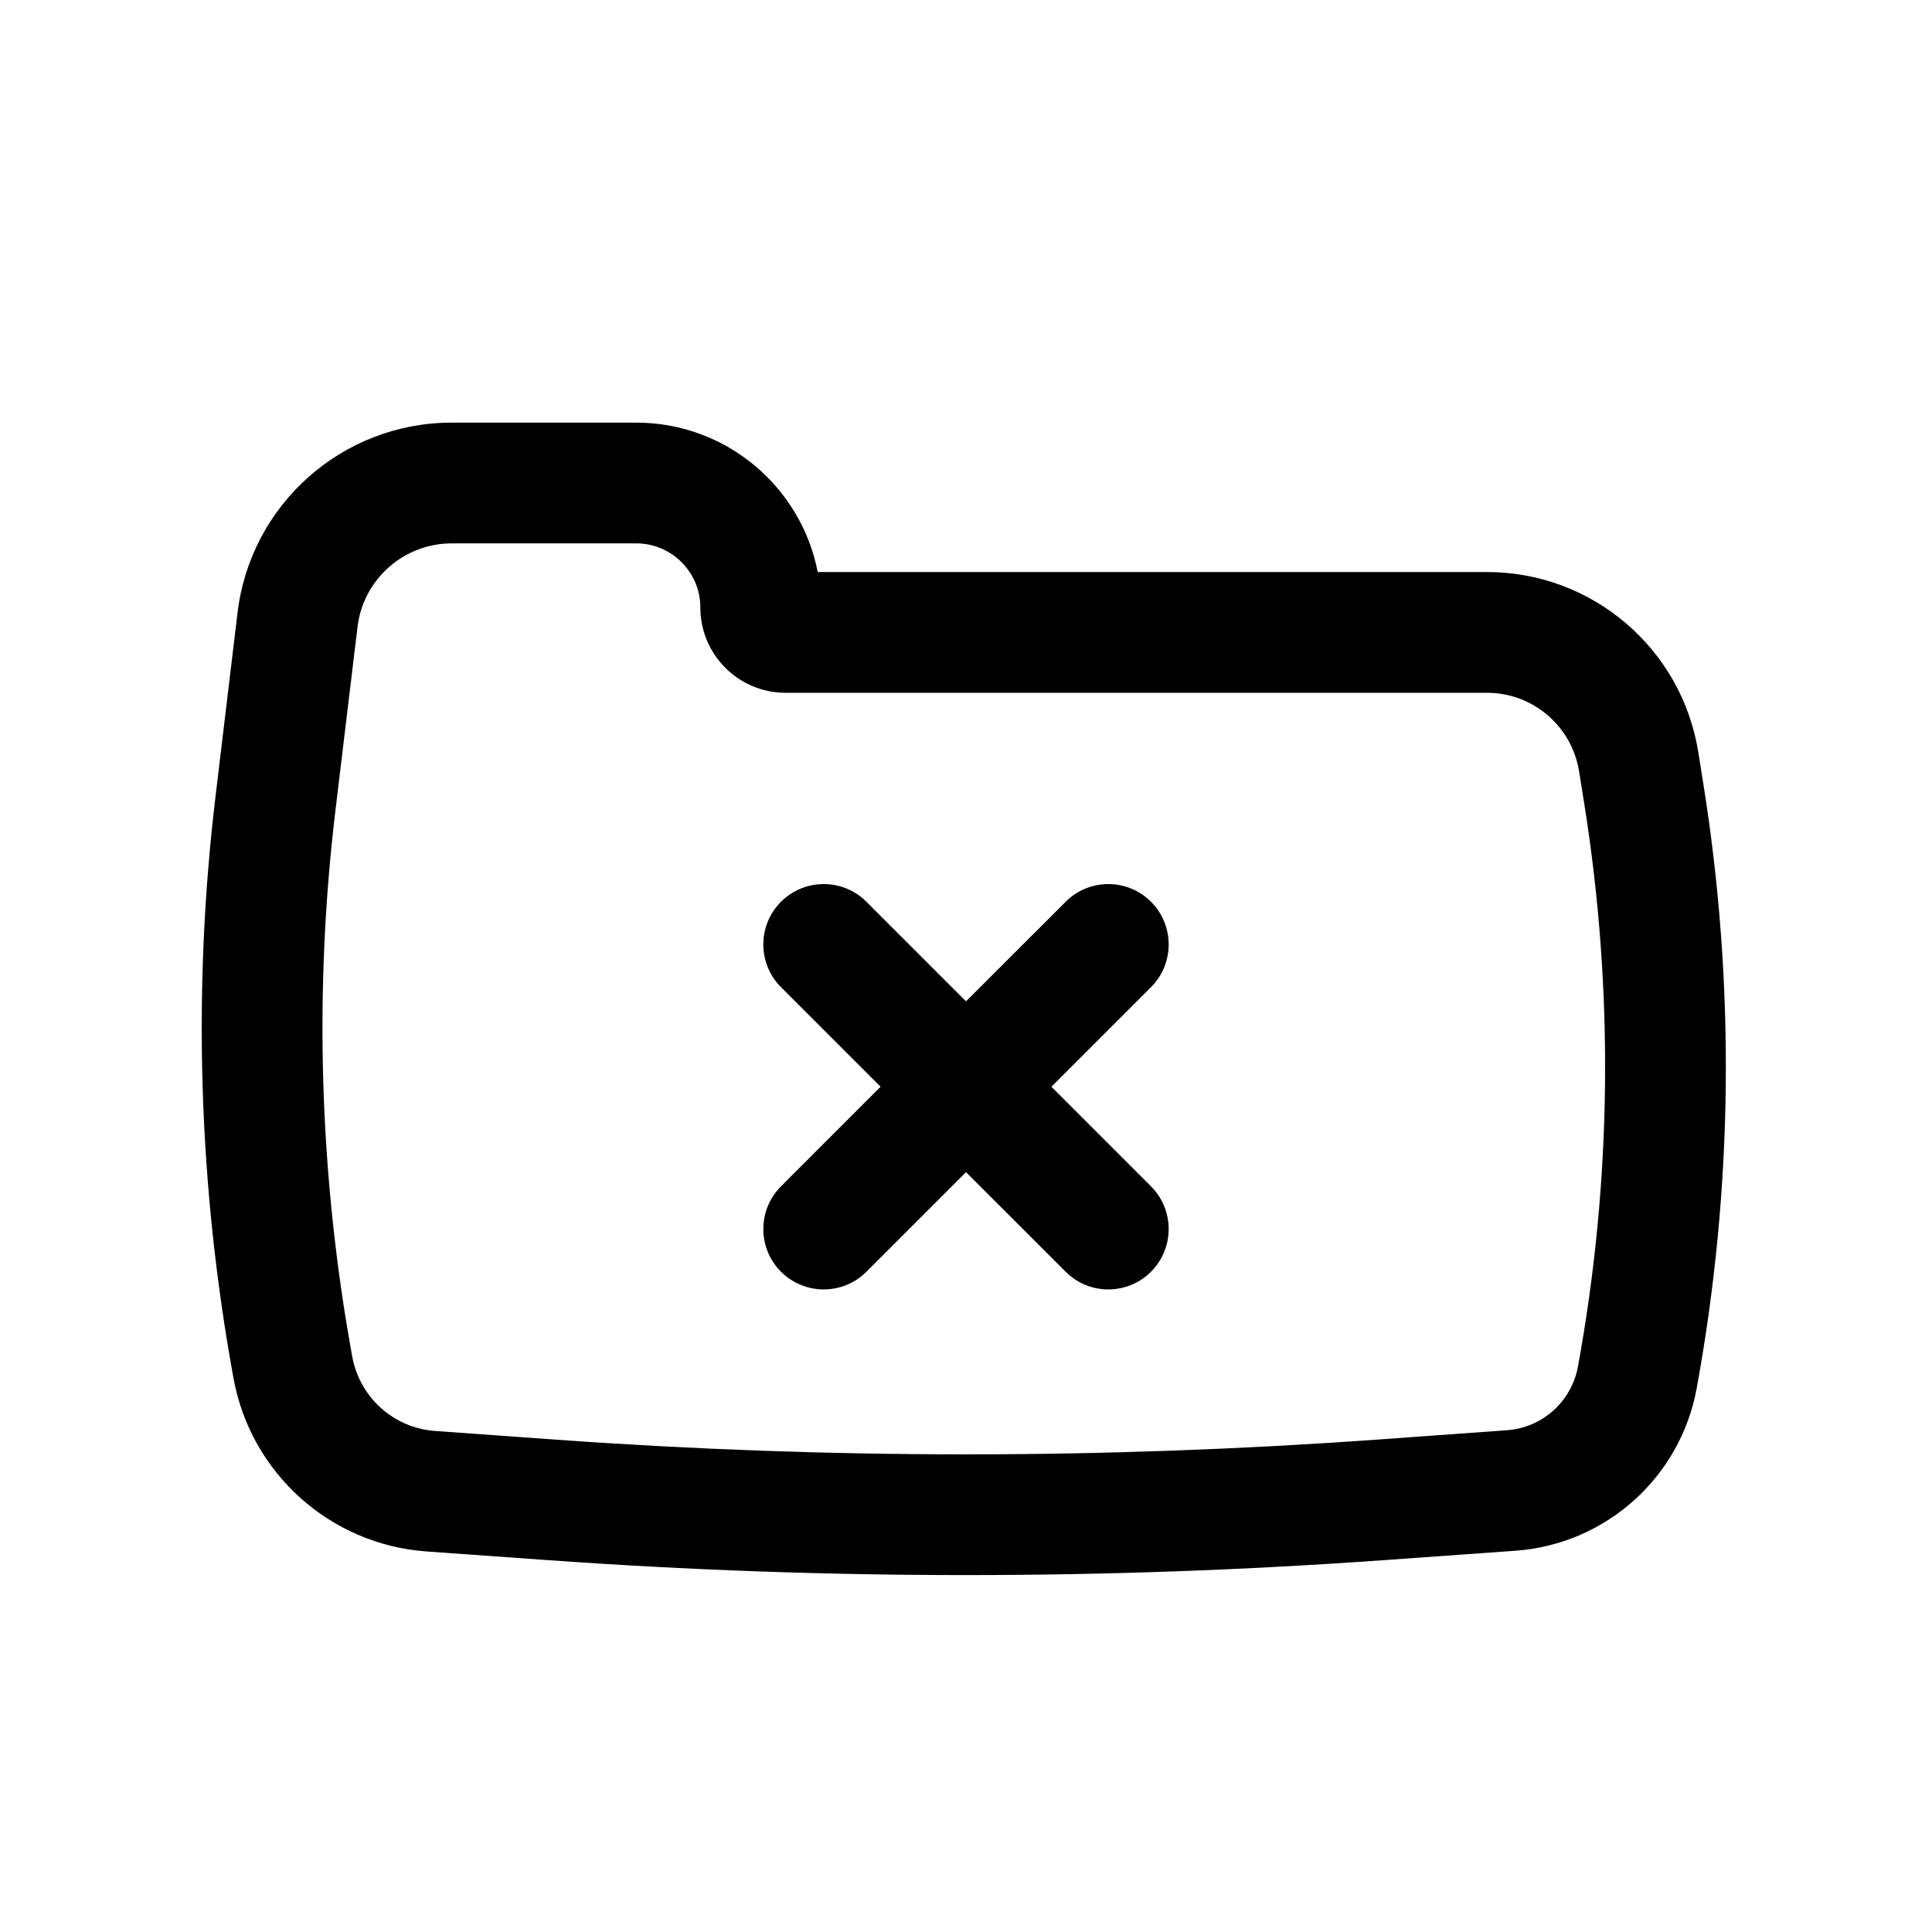
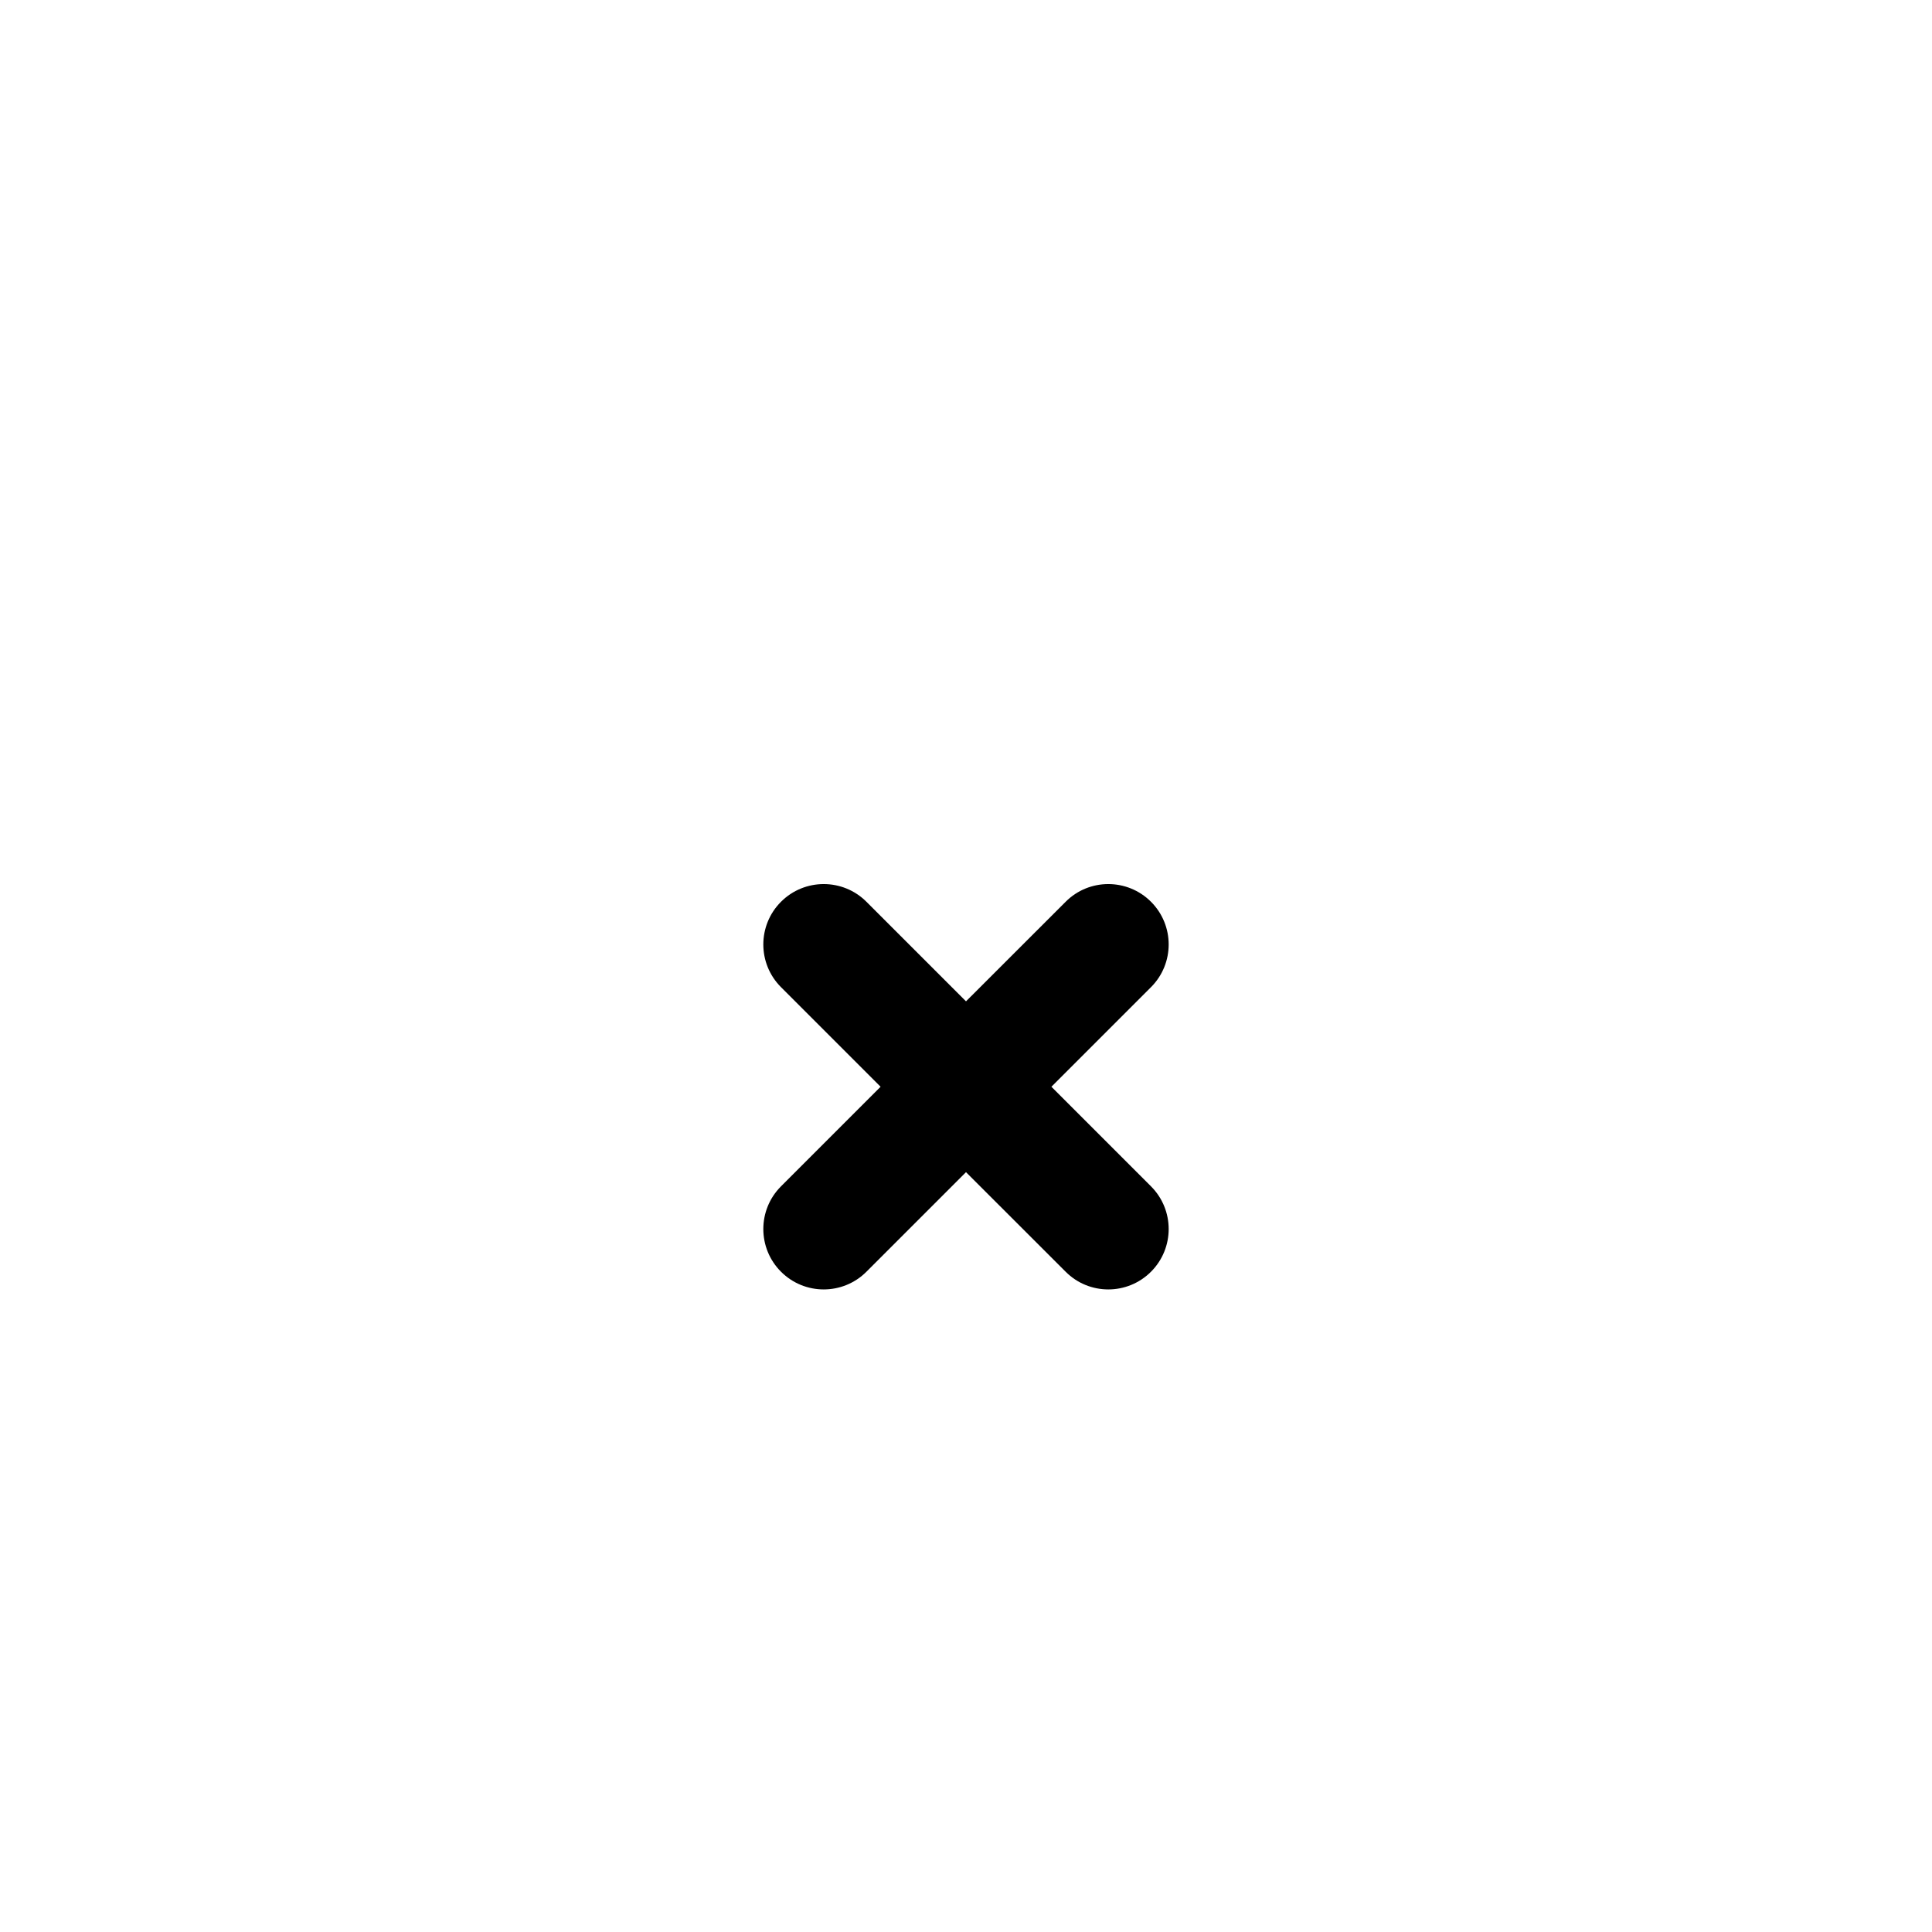
<svg xmlns="http://www.w3.org/2000/svg" width="800px" height="800px" viewBox="0 0 24 24" fill="none">
  <path d="M9.702 11.202C9.995 10.909 10.47 10.909 10.763 11.202L12 12.439L13.238 11.202C13.53 10.909 14.005 10.909 14.298 11.202C14.591 11.495 14.591 11.97 14.298 12.263L13.061 13.5L14.298 14.737C14.591 15.03 14.591 15.505 14.298 15.798C14.005 16.091 13.53 16.091 13.238 15.798L12 14.561L10.763 15.798C10.47 16.091 9.995 16.091 9.702 15.798C9.409 15.505 9.409 15.03 9.702 14.737L10.939 13.5L9.702 12.263C9.409 11.97 9.409 11.495 9.702 11.202Z" fill="#000000" />
-   <path fill-rule="evenodd" clip-rule="evenodd" d="M21.161 9.747C21.558 12.233 21.53 14.769 21.077 17.245C20.875 18.353 19.948 19.183 18.825 19.264L17.187 19.381C13.734 19.628 10.267 19.628 6.813 19.381L5.299 19.273C4.103 19.187 3.116 18.303 2.901 17.123C2.464 14.733 2.389 12.291 2.679 9.879L2.951 7.61C3.113 6.263 4.255 5.25 5.612 5.25H7.903C9.021 5.25 9.952 6.048 10.158 7.106L18.472 7.106C19.779 7.106 20.891 8.055 21.097 9.345L21.161 9.747ZM19.602 16.976C20.024 14.666 20.05 12.302 19.68 9.983L19.616 9.582C19.526 9.02 19.041 8.606 18.472 8.606H9.759C9.174 8.606 8.7 8.132 8.7 7.547C8.7 7.107 8.343 6.75 7.903 6.75H5.612C5.015 6.75 4.512 7.196 4.441 7.789L4.168 10.058C3.896 12.321 3.967 14.612 4.376 16.854C4.469 17.36 4.892 17.74 5.406 17.776L6.92 17.885C10.302 18.127 13.698 18.127 17.08 17.885L18.718 17.767C19.159 17.736 19.522 17.41 19.602 16.976Z" fill="#000000" />
</svg>